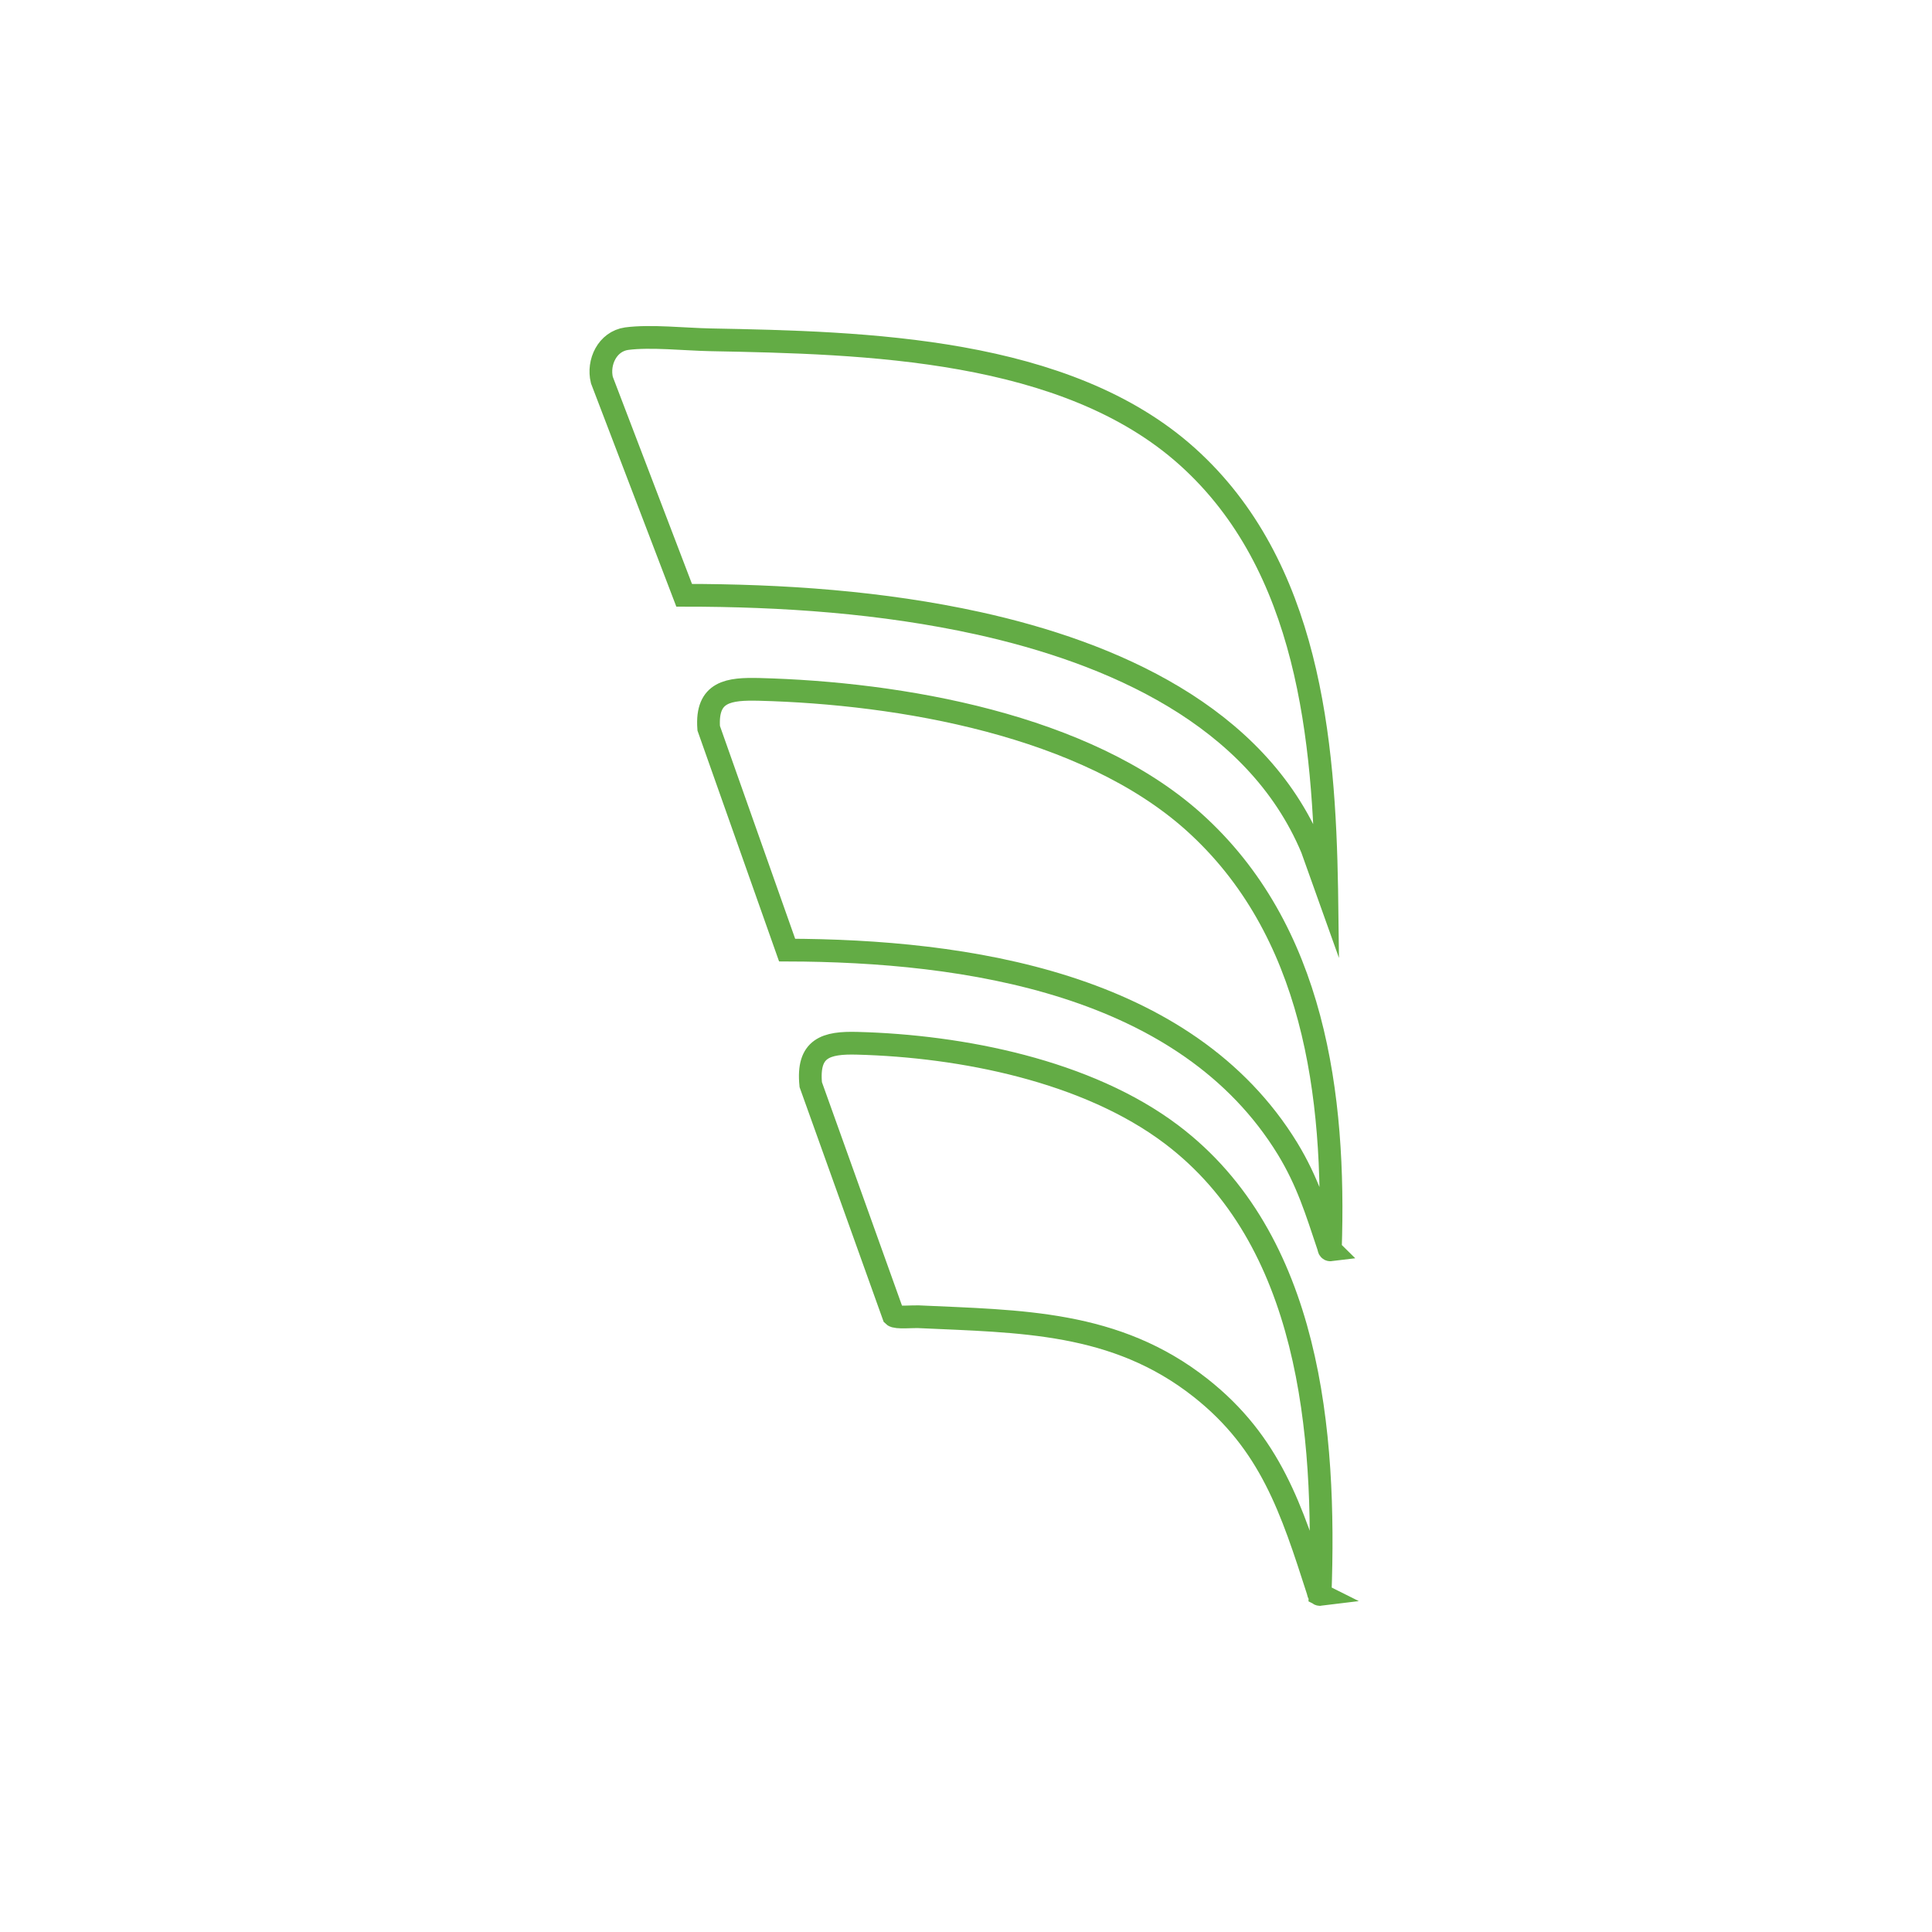
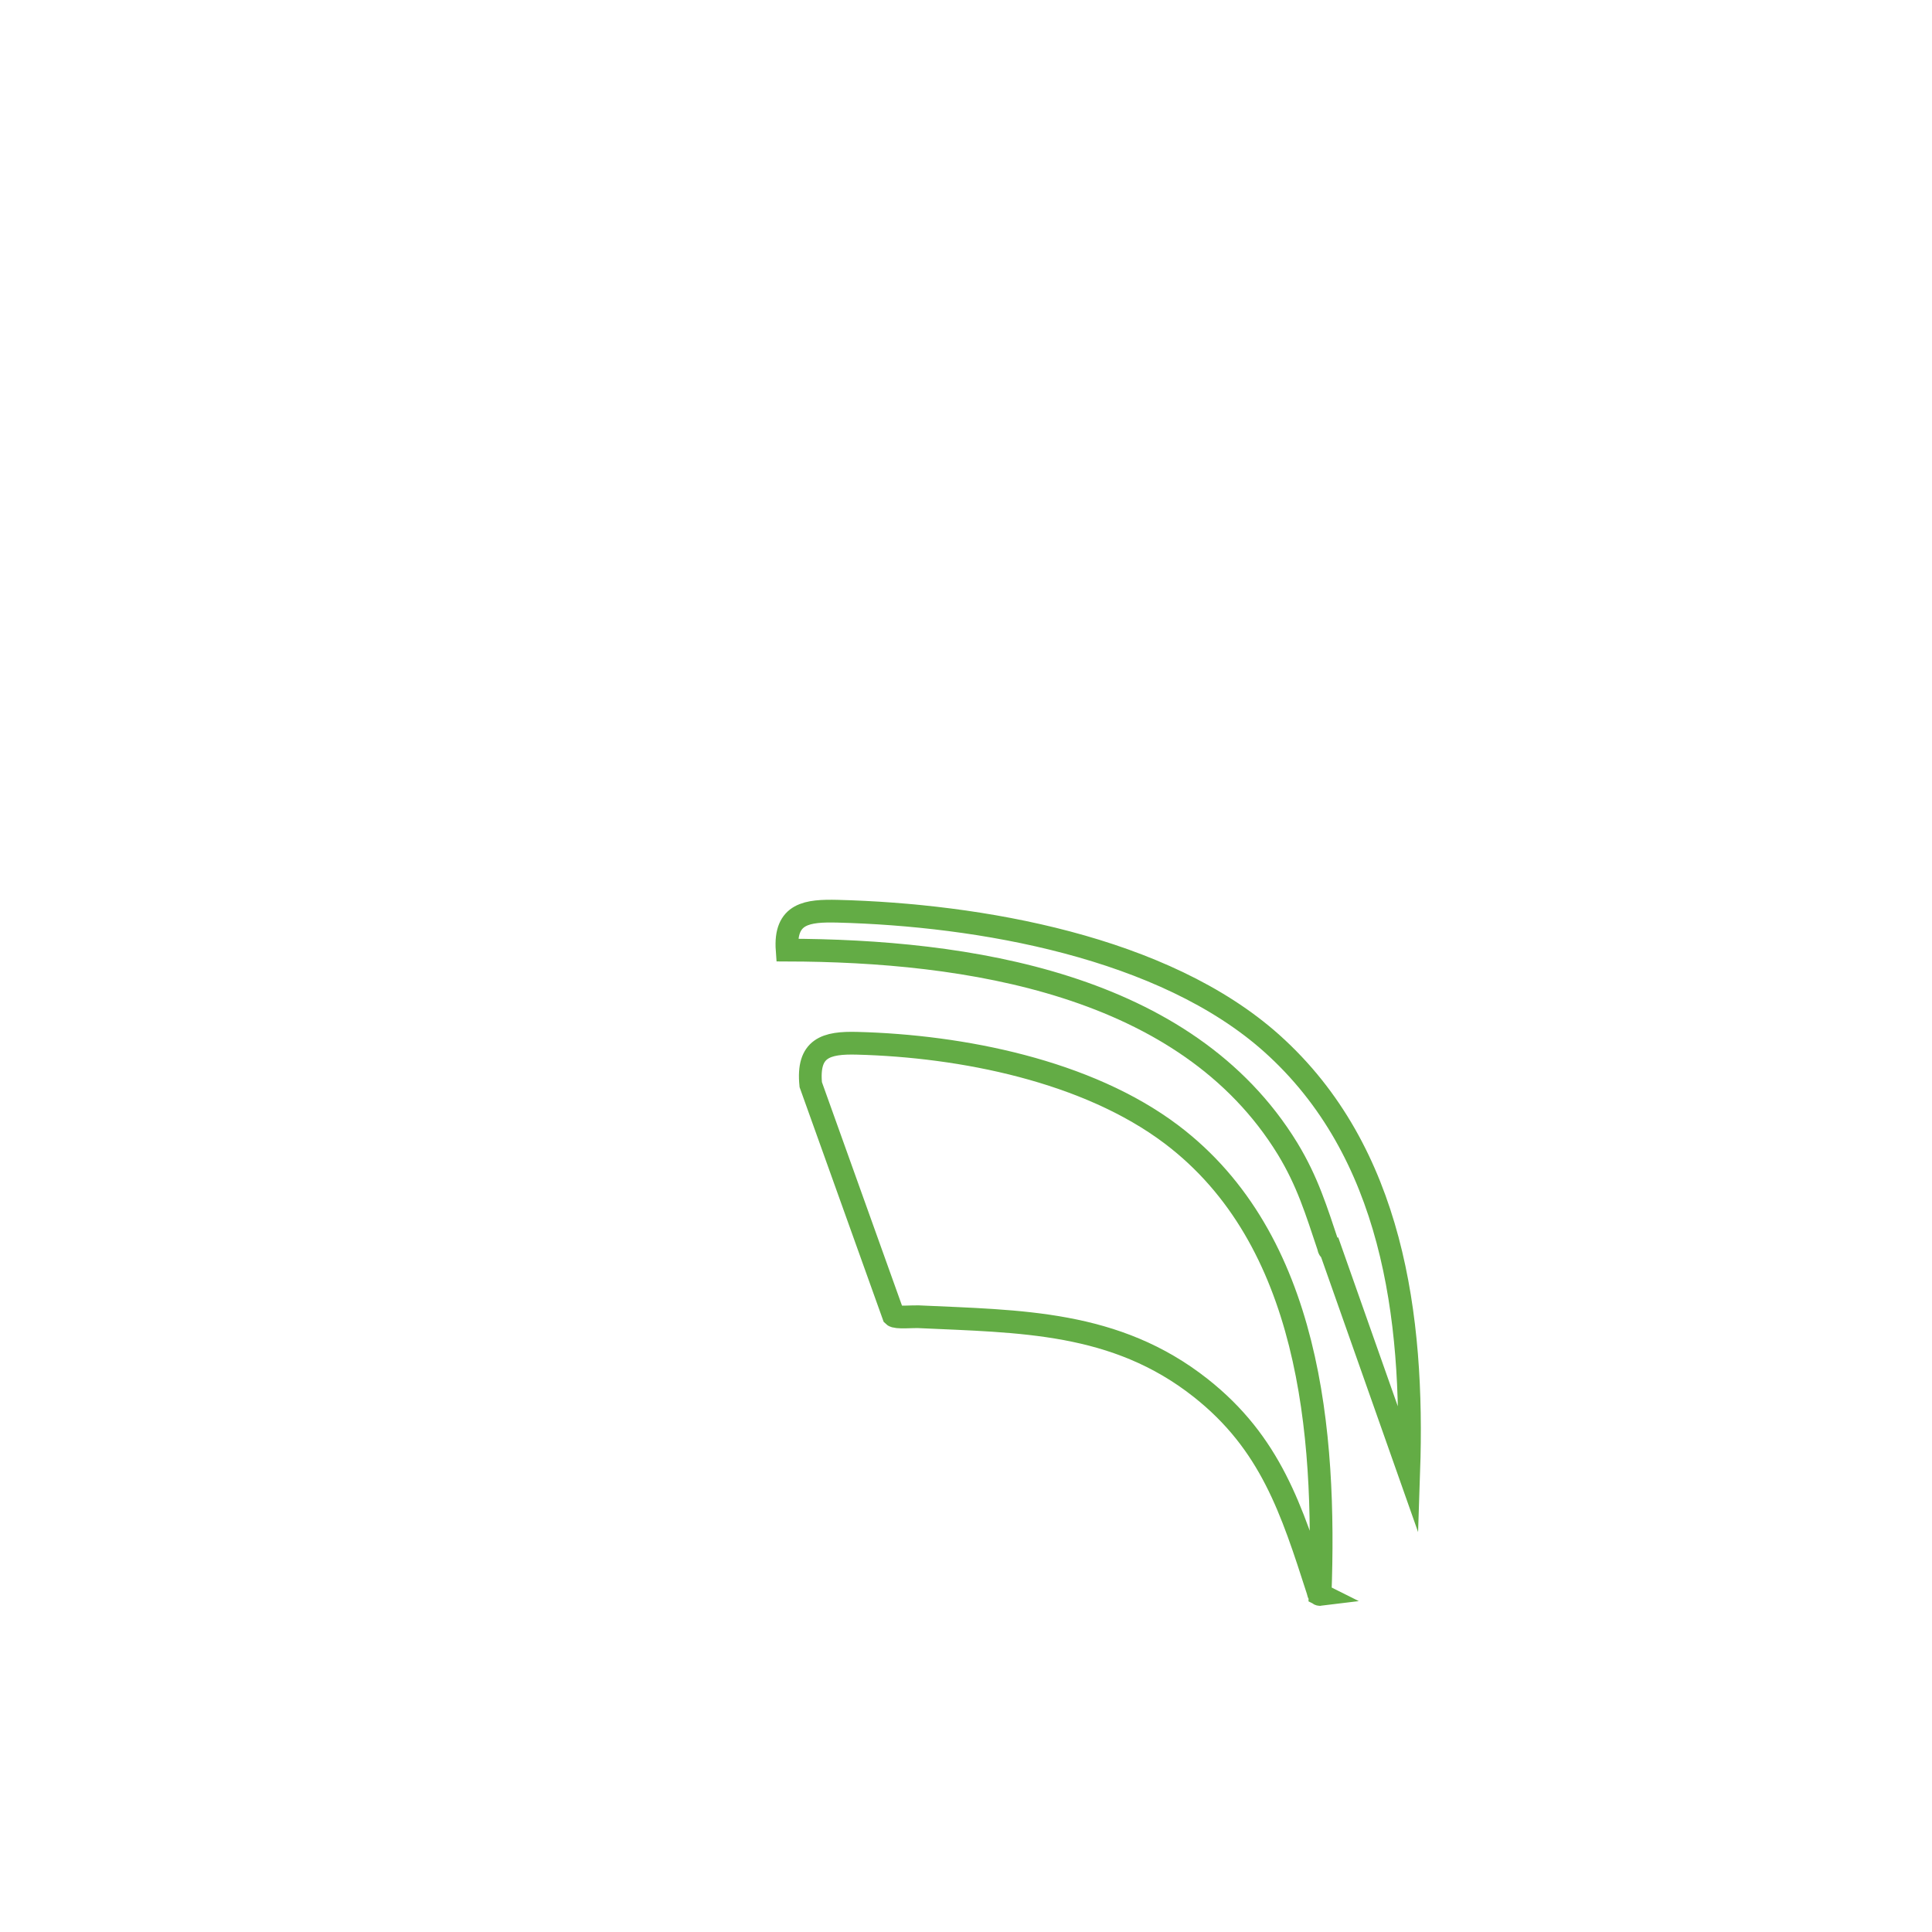
<svg xmlns="http://www.w3.org/2000/svg" id="Layer_1" data-name="Layer 1" width="85" height="85" viewBox="0 0 85 85">
  <defs>
    <style>
      .cls-1 {
        fill: none;
        stroke: #63ac45;
        stroke-miterlimit: 10;
      }
    </style>
  </defs>
-   <path class="cls-1" d="M58.37,39.15l-.65-1.82c-2.46-5.87-8.83-8.62-14.68-9.91-4.23-.93-8.62-1.23-12.94-1.23l-3.62-9.47c-.19-.78.24-1.7,1.09-1.82,1.05-.14,2.6.03,3.68.05,6.82.13,15.65.34,20.99,5.14s6.02,12.45,6.13,19.05Z" />
-   <path class="cls-1" d="M58.54,54.99c-.08.01-.08-.1-.1-.16-.53-1.58-.91-2.84-1.79-4.29-4.47-7.3-14.15-8.72-22.02-8.74l-3.45-9.76c-.12-1.64.9-1.74,2.22-1.71,6.22.16,14.35,1.56,19.11,5.82,5.31,4.76,6.25,12.03,6.02,18.83Z" />
+   <path class="cls-1" d="M58.54,54.99c-.08.01-.08-.1-.1-.16-.53-1.58-.91-2.84-1.79-4.29-4.47-7.3-14.15-8.72-22.02-8.74c-.12-1.64.9-1.74,2.22-1.71,6.22.16,14.35,1.56,19.11,5.82,5.31,4.76,6.25,12.03,6.02,18.83Z" />
  <path class="cls-1" d="M58.08,70.15c-.08.01-.08-.1-.1-.16-1.15-3.57-2.08-6.5-5.16-8.93-3.74-2.95-7.92-2.92-12.43-3.13-.22-.01-.97.06-1.08-.05l-3.64-10.16c-.16-1.61.66-1.86,2.05-1.82,4.59.12,10.11,1.21,13.82,4.01,6.11,4.62,6.8,13.14,6.54,20.24Z" />
</svg>